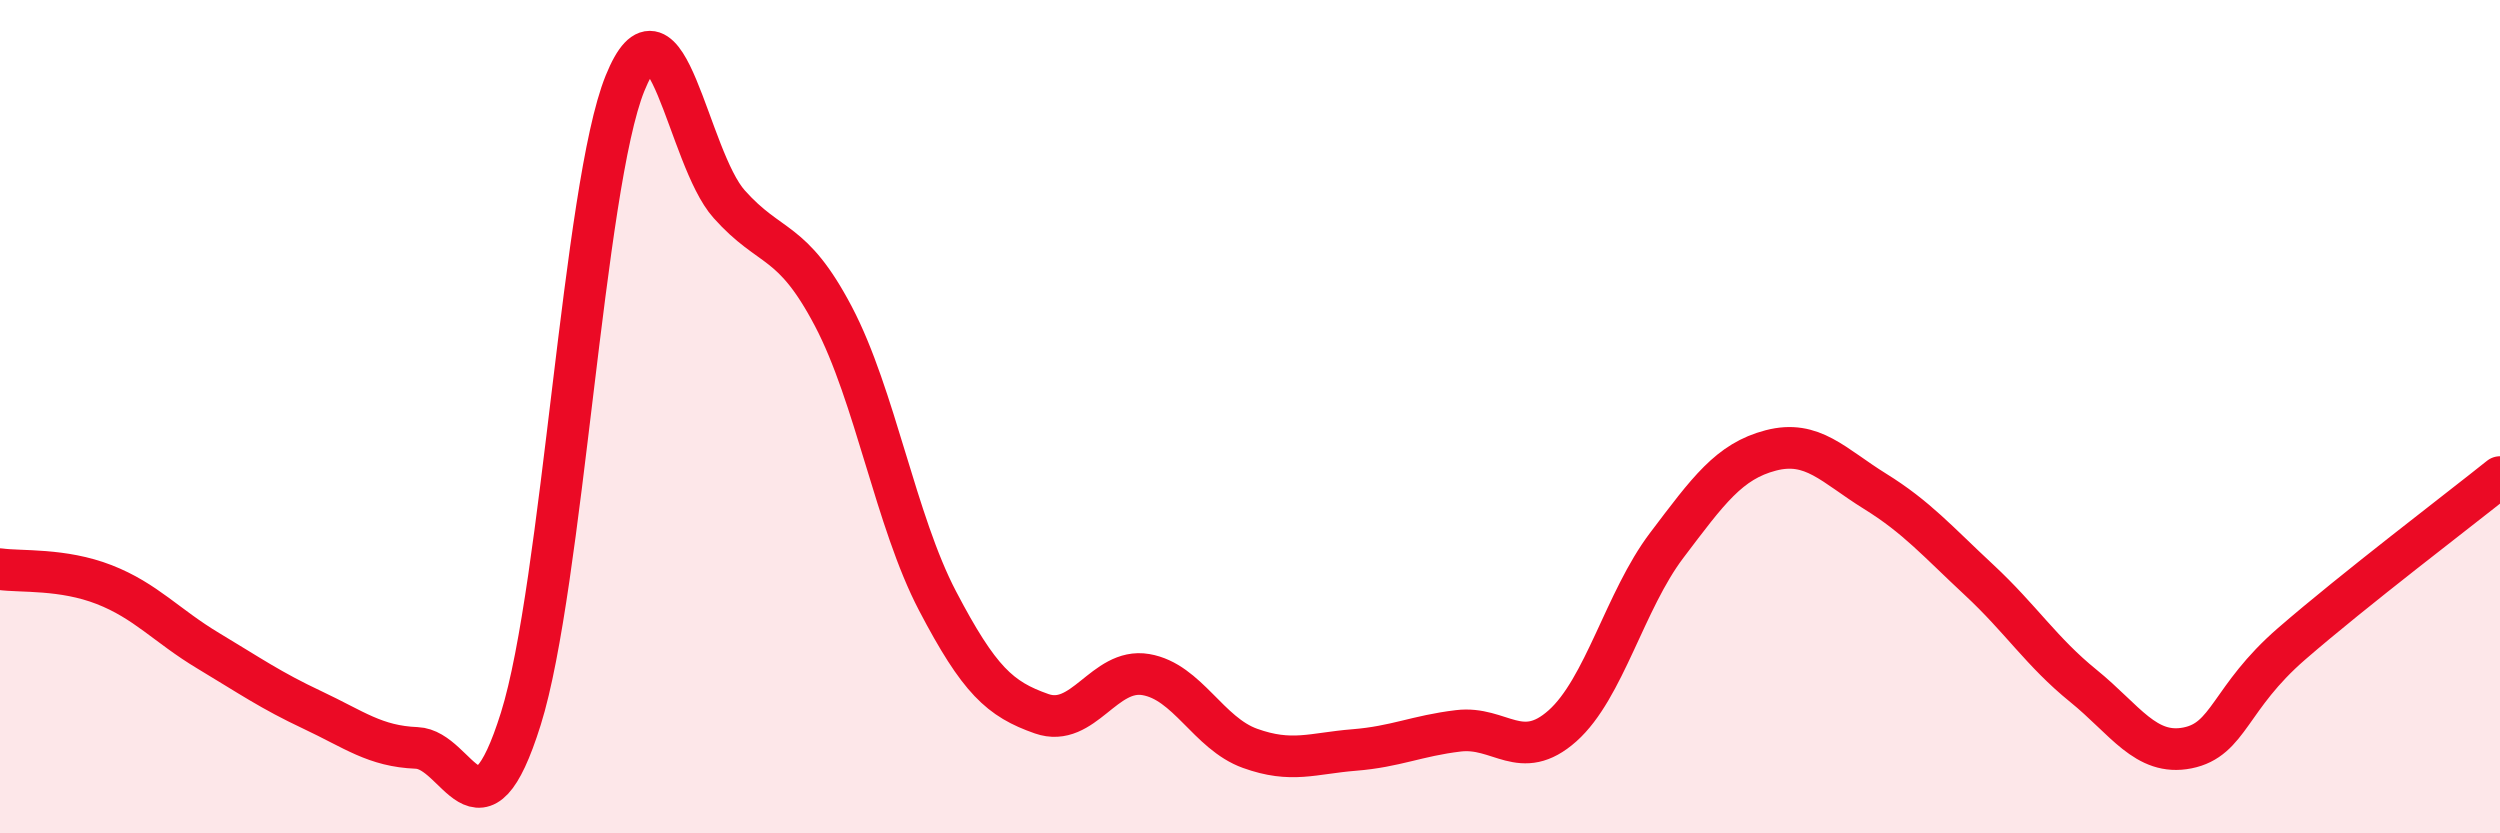
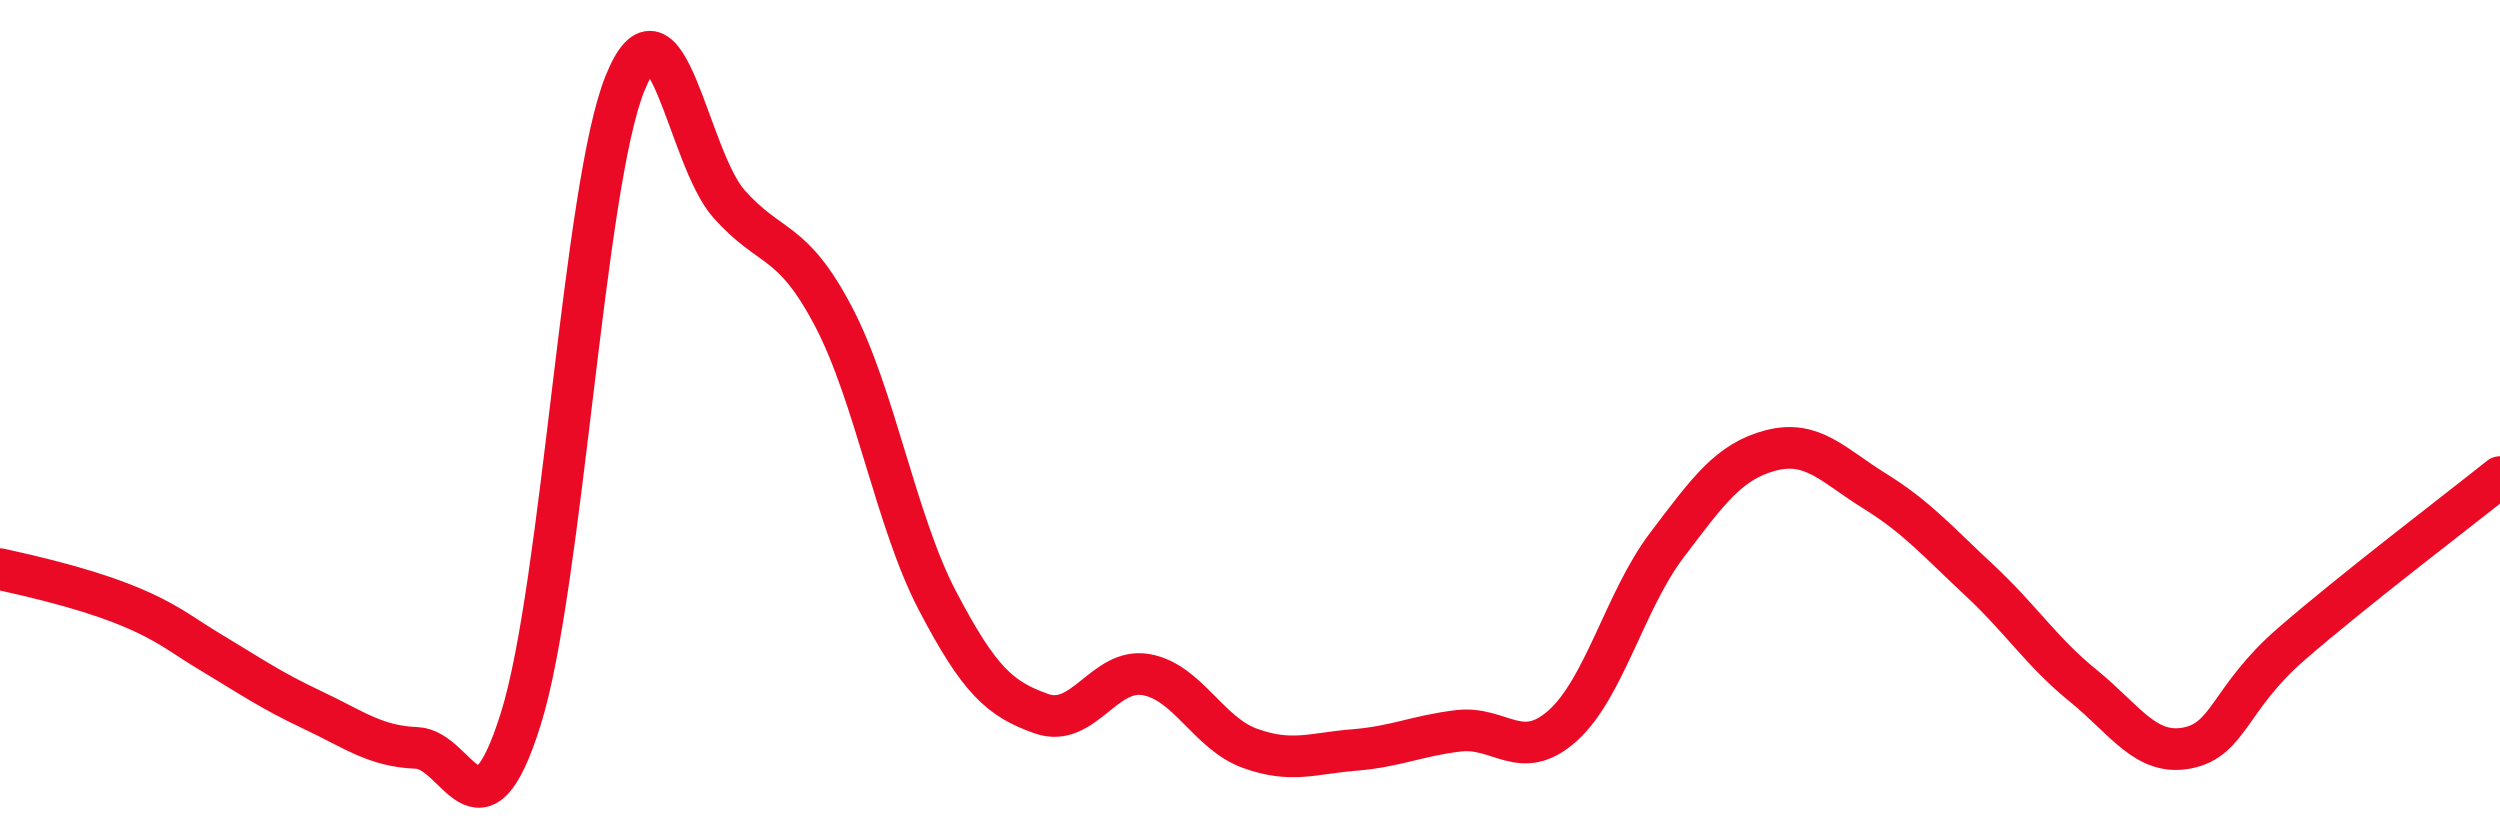
<svg xmlns="http://www.w3.org/2000/svg" width="60" height="20" viewBox="0 0 60 20">
-   <path d="M 0,13.66 C 0.5,13.73 1.5,13.64 2.5,14.03 C 3.5,14.42 4,15.02 5,15.62 C 6,16.22 6.5,16.57 7.5,17.04 C 8.5,17.51 9,17.91 10,17.95 C 11,17.99 11.5,20.44 12.5,17.25 C 13.5,14.06 14,4.47 15,2 C 16,-0.47 16.5,3.78 17.5,4.9 C 18.5,6.02 19,5.69 20,7.59 C 21,9.49 21.5,12.51 22.5,14.42 C 23.5,16.33 24,16.78 25,17.13 C 26,17.48 26.5,16.02 27.5,16.19 C 28.5,16.36 29,17.6 30,17.96 C 31,18.32 31.5,18.08 32.5,18 C 33.5,17.92 34,17.66 35,17.54 C 36,17.42 36.5,18.31 37.5,17.42 C 38.5,16.53 39,14.41 40,13.09 C 41,11.77 41.5,11.07 42.5,10.81 C 43.5,10.55 44,11.17 45,11.79 C 46,12.41 46.5,12.99 47.5,13.92 C 48.5,14.85 49,15.65 50,16.46 C 51,17.27 51.5,18.15 52.5,17.95 C 53.5,17.75 53.5,16.75 55,15.45 C 56.5,14.15 59,12.25 60,11.45L60 20L0 20Z" fill="#EB0A25" opacity="0.1" stroke-linecap="round" stroke-linejoin="round" />
-   <path d="M 0,13.66 C 0.5,13.73 1.5,13.64 2.5,14.03 C 3.5,14.42 4,15.02 5,15.62 C 6,16.22 6.5,16.57 7.5,17.04 C 8.5,17.51 9,17.91 10,17.95 C 11,17.99 11.5,20.44 12.5,17.25 C 13.5,14.06 14,4.47 15,2 C 16,-0.47 16.5,3.78 17.5,4.9 C 18.5,6.02 19,5.69 20,7.59 C 21,9.49 21.5,12.51 22.5,14.42 C 23.5,16.33 24,16.78 25,17.13 C 26,17.48 26.5,16.02 27.5,16.19 C 28.5,16.36 29,17.6 30,17.96 C 31,18.32 31.5,18.08 32.5,18 C 33.5,17.92 34,17.66 35,17.54 C 36,17.42 36.5,18.31 37.5,17.42 C 38.5,16.53 39,14.41 40,13.09 C 41,11.77 41.5,11.07 42.5,10.81 C 43.5,10.55 44,11.17 45,11.79 C 46,12.41 46.5,12.99 47.5,13.92 C 48.5,14.85 49,15.65 50,16.46 C 51,17.27 51.5,18.15 52.5,17.95 C 53.5,17.75 53.5,16.75 55,15.45 C 56.5,14.15 59,12.25 60,11.45" stroke="#EB0A25" stroke-width="1" fill="none" stroke-linecap="round" stroke-linejoin="round" />
+   <path d="M 0,13.66 C 3.5,14.42 4,15.02 5,15.62 C 6,16.22 6.5,16.57 7.5,17.04 C 8.5,17.51 9,17.91 10,17.95 C 11,17.99 11.5,20.44 12.5,17.25 C 13.5,14.06 14,4.47 15,2 C 16,-0.47 16.5,3.78 17.5,4.9 C 18.5,6.02 19,5.69 20,7.59 C 21,9.49 21.5,12.51 22.5,14.42 C 23.5,16.33 24,16.78 25,17.13 C 26,17.48 26.5,16.02 27.5,16.19 C 28.5,16.36 29,17.6 30,17.96 C 31,18.32 31.5,18.08 32.5,18 C 33.5,17.92 34,17.66 35,17.54 C 36,17.42 36.5,18.31 37.5,17.42 C 38.5,16.53 39,14.41 40,13.09 C 41,11.77 41.5,11.07 42.5,10.81 C 43.5,10.55 44,11.17 45,11.79 C 46,12.41 46.5,12.99 47.5,13.92 C 48.5,14.85 49,15.65 50,16.46 C 51,17.27 51.5,18.15 52.5,17.95 C 53.5,17.75 53.5,16.75 55,15.45 C 56.5,14.15 59,12.25 60,11.45" stroke="#EB0A25" stroke-width="1" fill="none" stroke-linecap="round" stroke-linejoin="round" />
</svg>